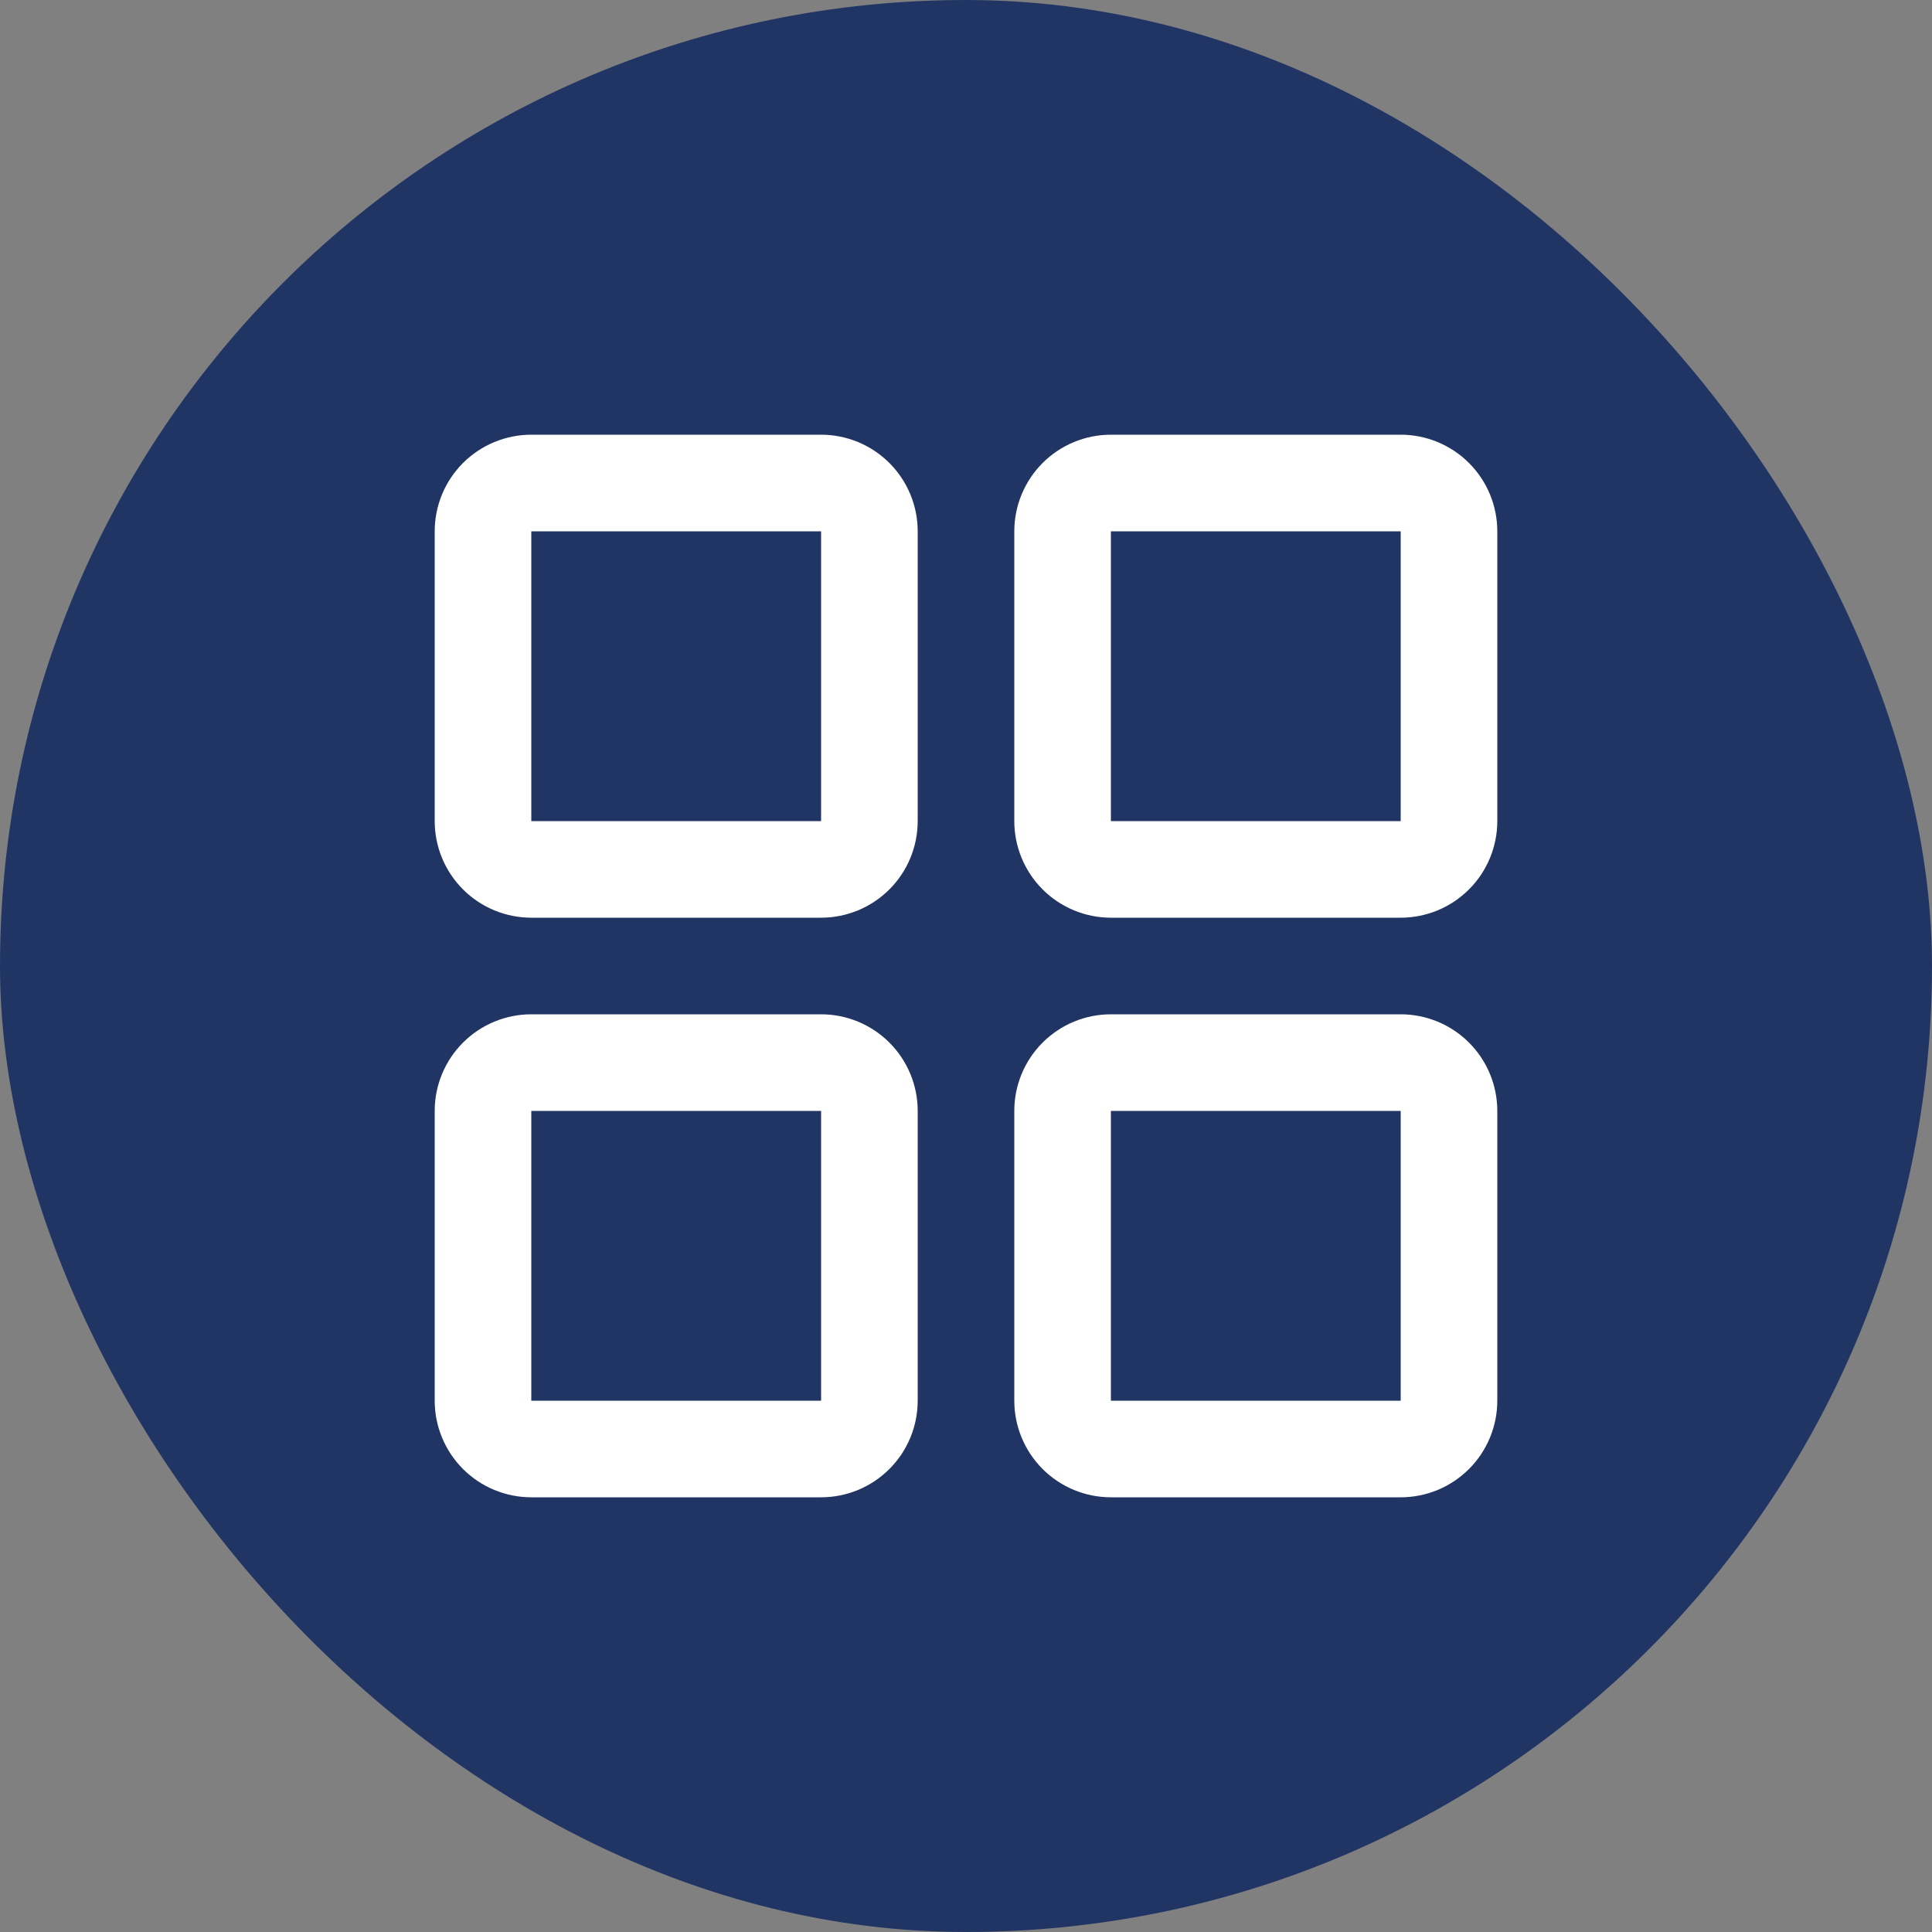
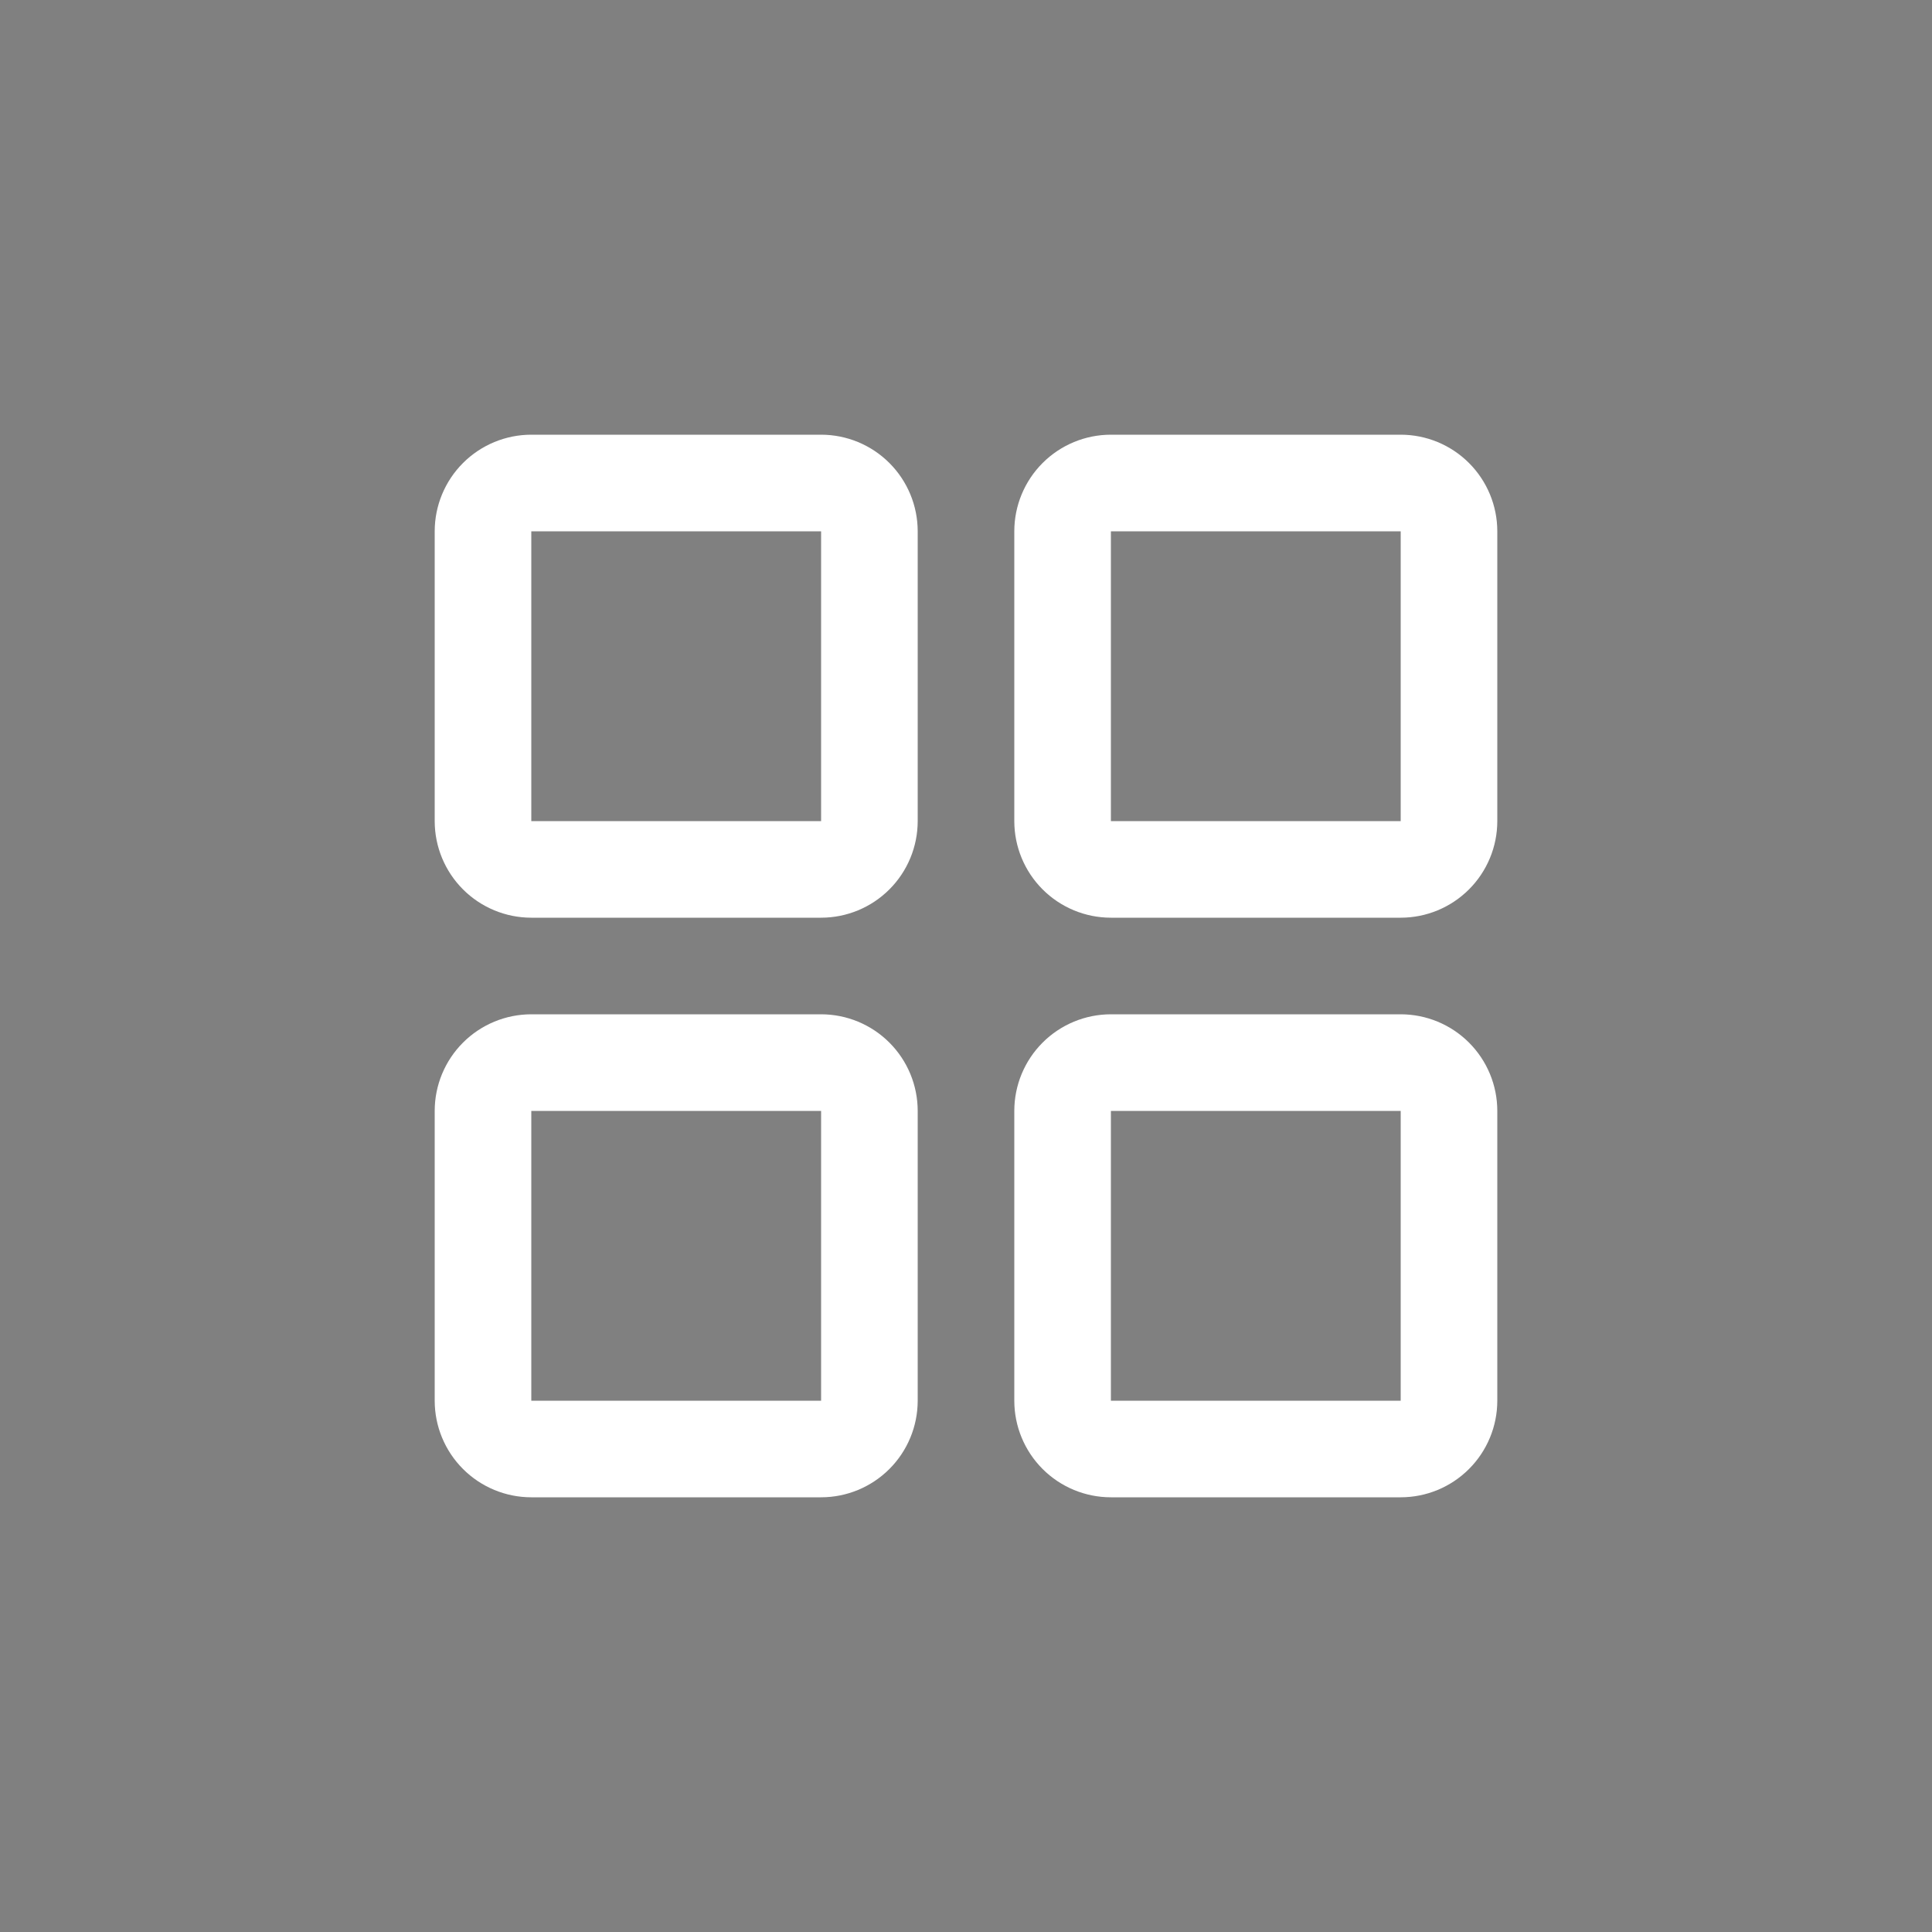
<svg xmlns="http://www.w3.org/2000/svg" width="40" height="40" viewBox="0 0 40 40" fill="none">
  <rect x="0" y="0" width="40" height="40" fill="#808080" stroke="none" />
-   <rect width="40" height="40" rx="20" fill="#213564" />
  <path d="M17 9H11C10.47 9 9.961 9.211 9.586 9.586C9.211 9.961 9 10.47 9 11V17C9 17.53 9.211 18.039 9.586 18.414C9.961 18.789 10.47 19 11 19H17C17.53 19 18.039 18.789 18.414 18.414C18.789 18.039 19 17.53 19 17V11C19 10.47 18.789 9.961 18.414 9.586C18.039 9.211 17.53 9 17 9ZM17 17H11V11H17V17ZM29 9H23C22.47 9 21.961 9.211 21.586 9.586C21.211 9.961 21 10.47 21 11V17C21 17.53 21.211 18.039 21.586 18.414C21.961 18.789 22.47 19 23 19H29C29.53 19 30.039 18.789 30.414 18.414C30.789 18.039 31 17.53 31 17V11C31 10.47 30.789 9.961 30.414 9.586C30.039 9.211 29.53 9 29 9ZM29 17H23V11H29V17ZM17 21H11C10.47 21 9.961 21.211 9.586 21.586C9.211 21.961 9 22.47 9 23V29C9 29.53 9.211 30.039 9.586 30.414C9.961 30.789 10.47 31 11 31H17C17.53 31 18.039 30.789 18.414 30.414C18.789 30.039 19 29.53 19 29V23C19 22.47 18.789 21.961 18.414 21.586C18.039 21.211 17.53 21 17 21ZM17 29H11V23H17V29ZM29 21H23C22.47 21 21.961 21.211 21.586 21.586C21.211 21.961 21 22.47 21 23V29C21 29.53 21.211 30.039 21.586 30.414C21.961 30.789 22.47 31 23 31H29C29.53 31 30.039 30.789 30.414 30.414C30.789 30.039 31 29.53 31 29V23C31 22.47 30.789 21.961 30.414 21.586C30.039 21.211 29.53 21 29 21ZM29 29H23V23H29V29Z" fill="white" />
</svg>